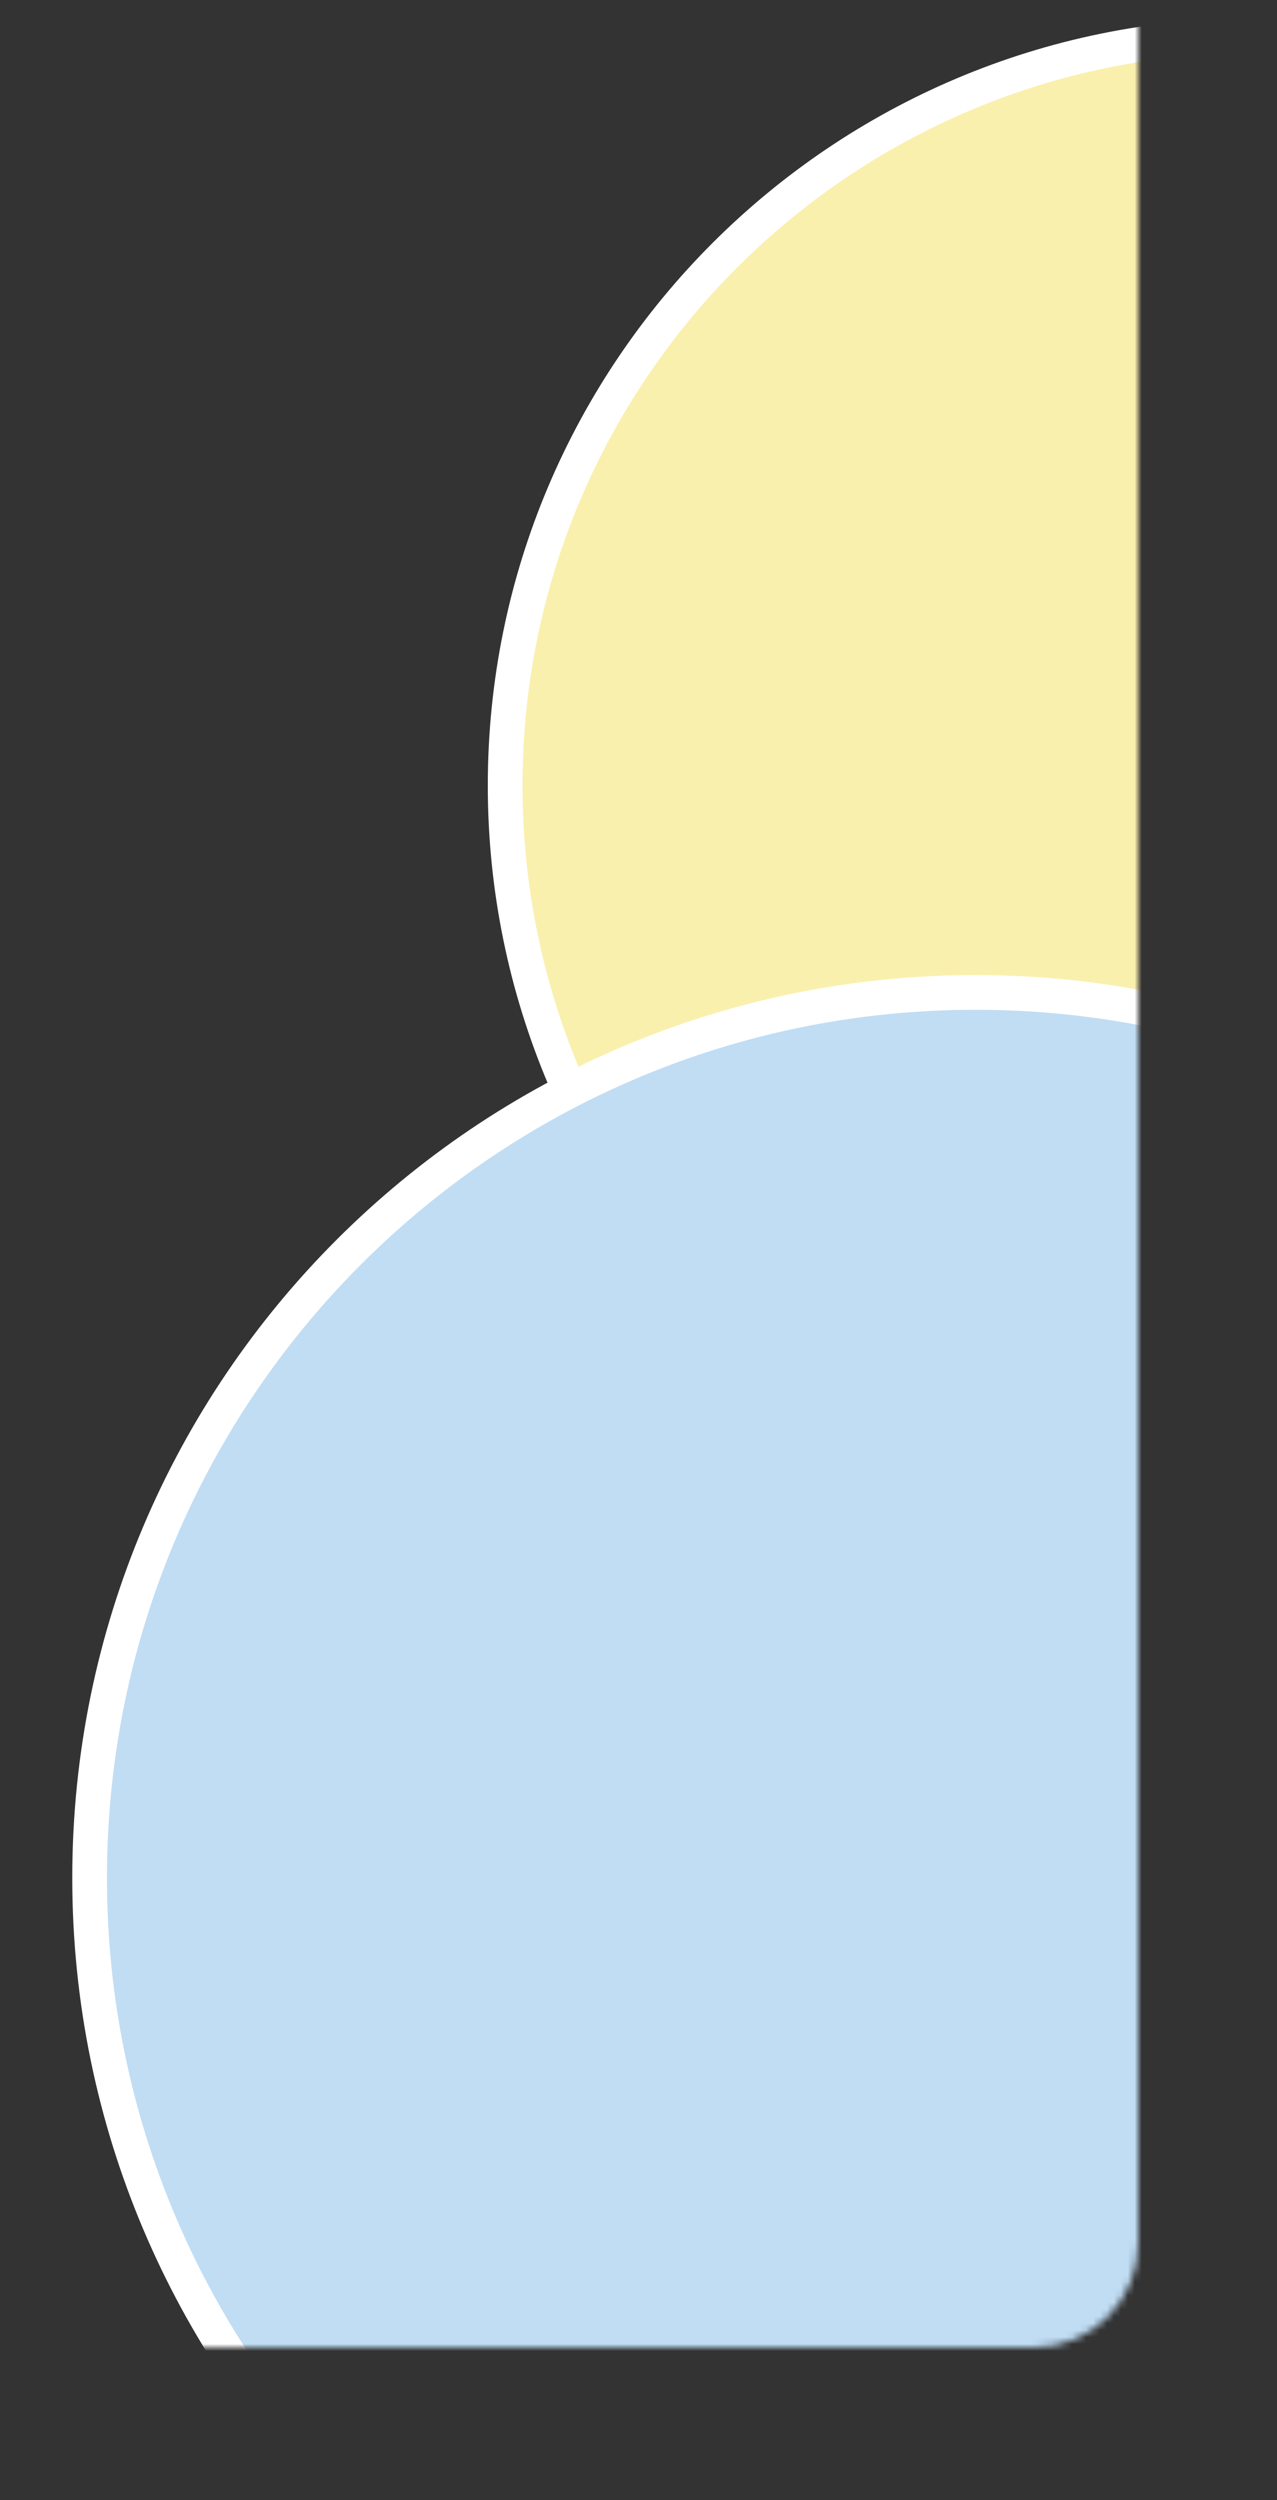
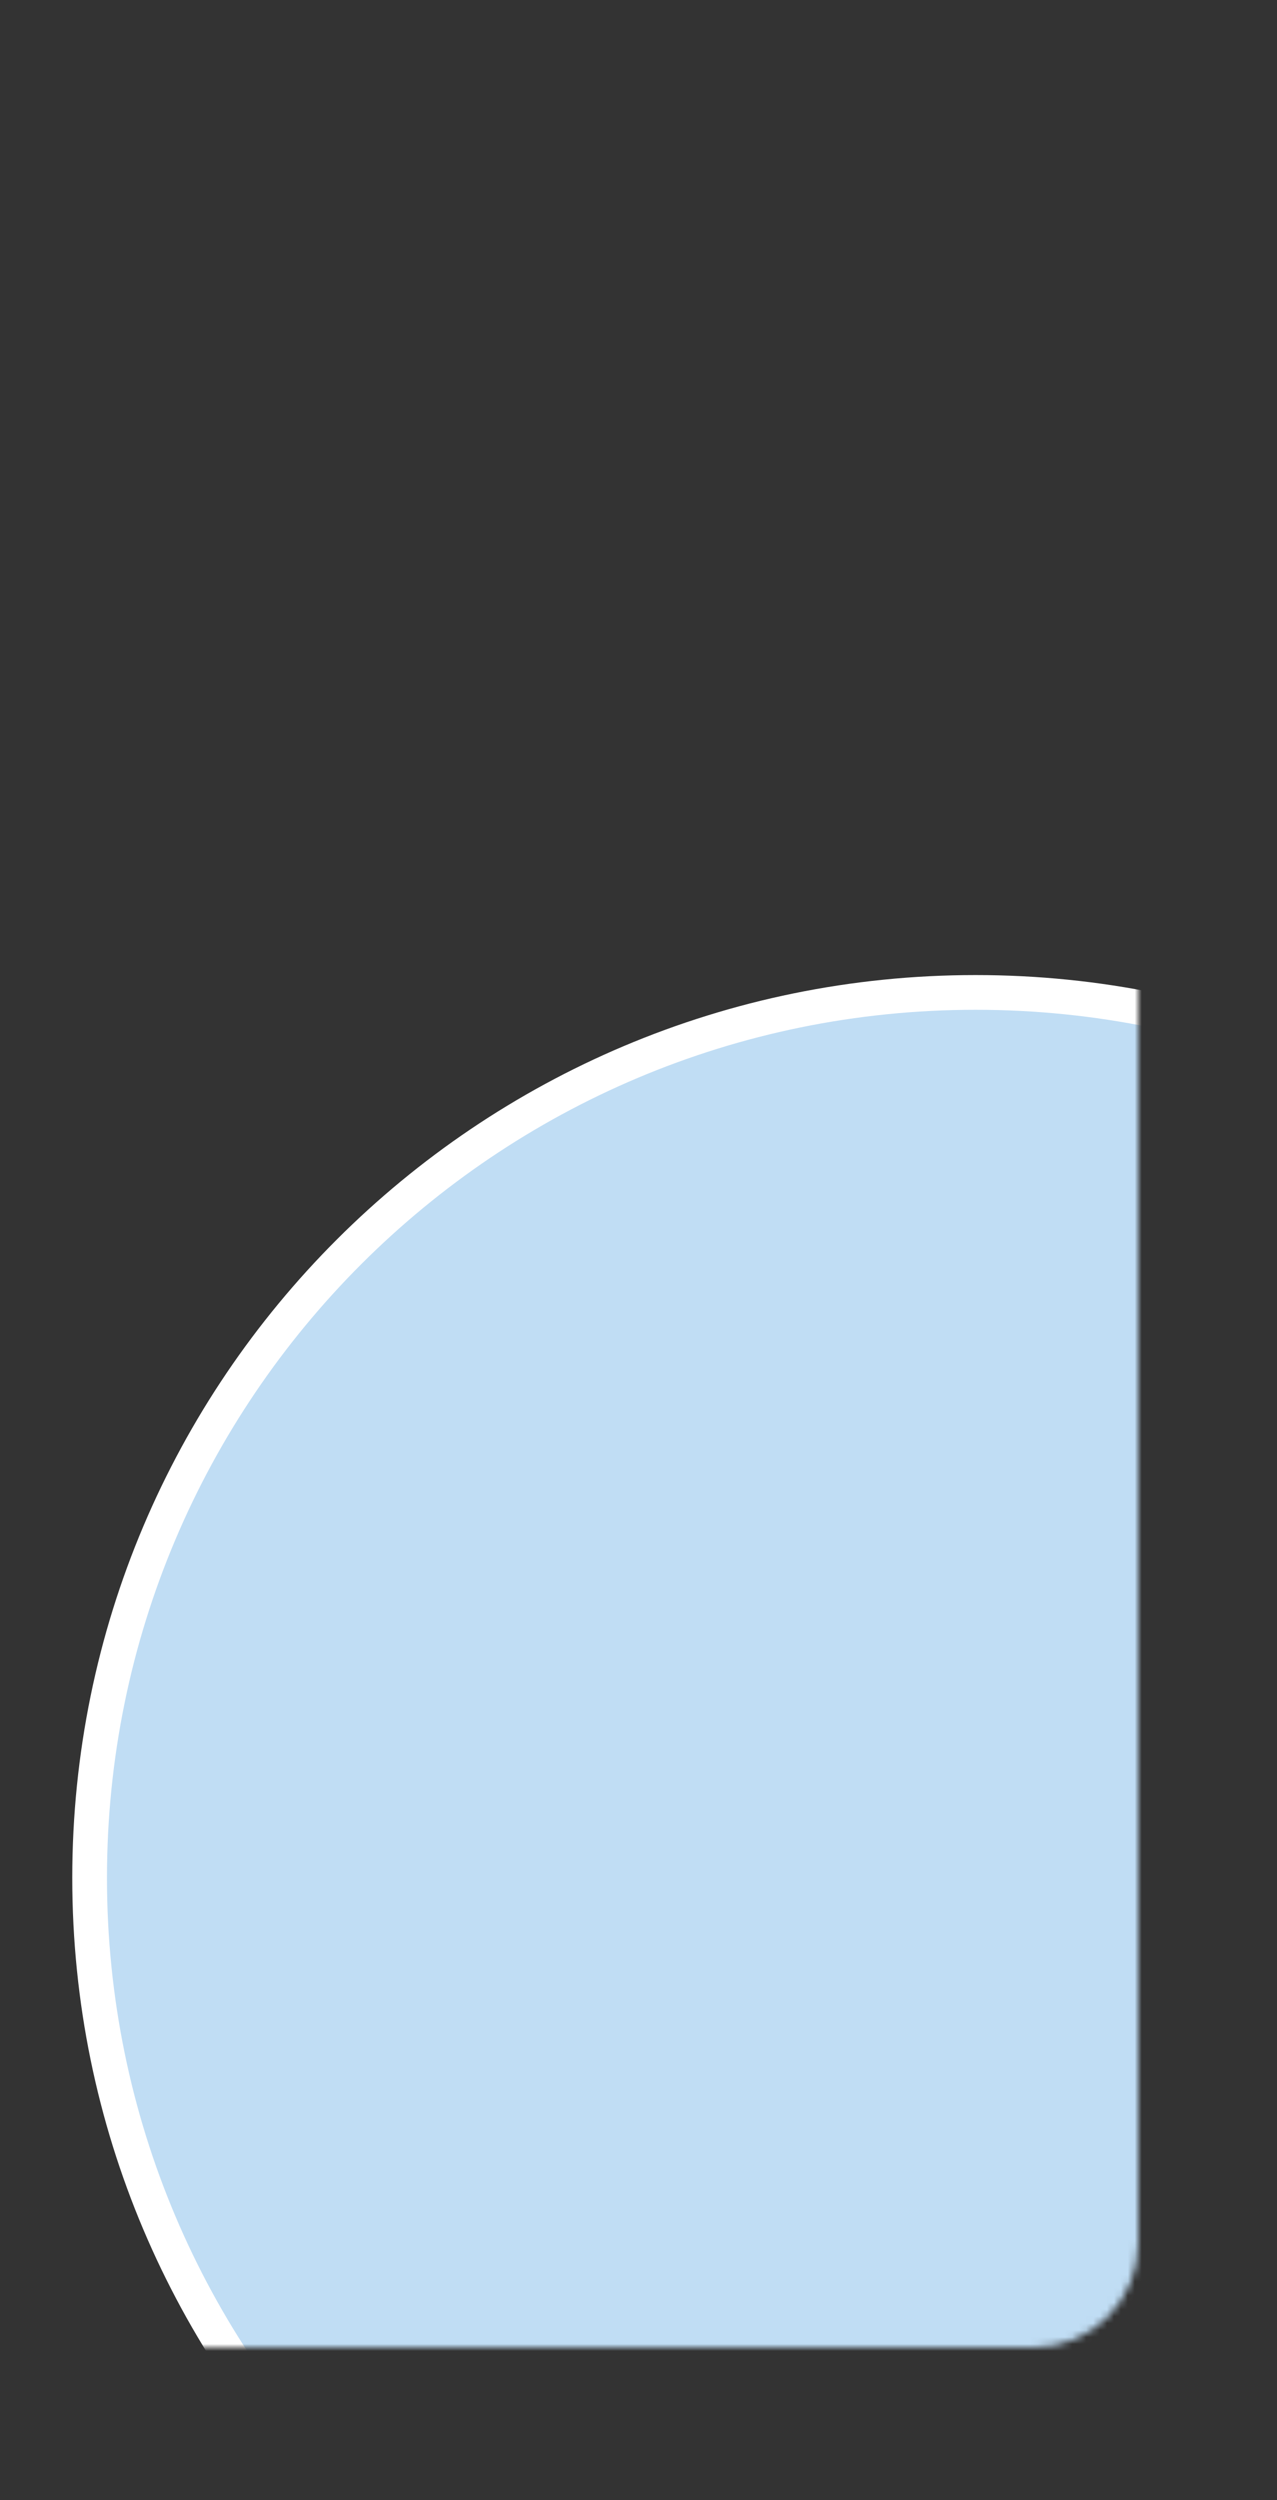
<svg xmlns="http://www.w3.org/2000/svg" width="184" height="360" viewBox="0 0 184 360" fill="none">
  <rect x="0" y="0" width="184" height="360" fill="#333333" stroke="none" />
  <mask id="mask0_1134_13" style="mask-type:alpha" maskUnits="userSpaceOnUse" x="0" y="0" width="164" height="338">
    <path d="M161.5 2.5H15C8.096 2.5 2.5 8.096 2.5 15V323C2.5 329.904 8.096 335.5 15 335.5H149C155.904 335.5 161.5 329.904 161.5 323V2.5Z" fill="#C0DDF4" stroke="white" stroke-width="5" />
  </mask>
  <g mask="url(#mask0_1134_13)">
-     <path d="M72.786 113.1C72.786 172.744 121.197 221.1 180.921 221.1C240.645 221.1 289.056 172.744 289.056 113.1C289.056 53.456 240.645 5.1 180.921 5.1C121.197 5.1 72.786 53.456 72.786 113.1Z" fill="#FAF0AE" stroke="white" stroke-width="5" />
-     <path d="M12.913 270.4C12.913 340.813 70.065 397.9 140.572 397.9C211.079 397.9 268.23 340.813 268.23 270.4C268.23 199.987 211.079 142.9 140.572 142.9C70.065 142.9 12.913 199.987 12.913 270.4Z" fill="#C0DDF4" stroke="white" stroke-width="5" />
+     <path d="M12.913 270.4C12.913 340.813 70.065 397.9 140.572 397.9C211.079 397.9 268.23 340.813 268.23 270.4C268.23 199.987 211.079 142.9 140.572 142.9C70.065 142.9 12.913 199.987 12.913 270.4" fill="#C0DDF4" stroke="white" stroke-width="5" />
  </g>
</svg>